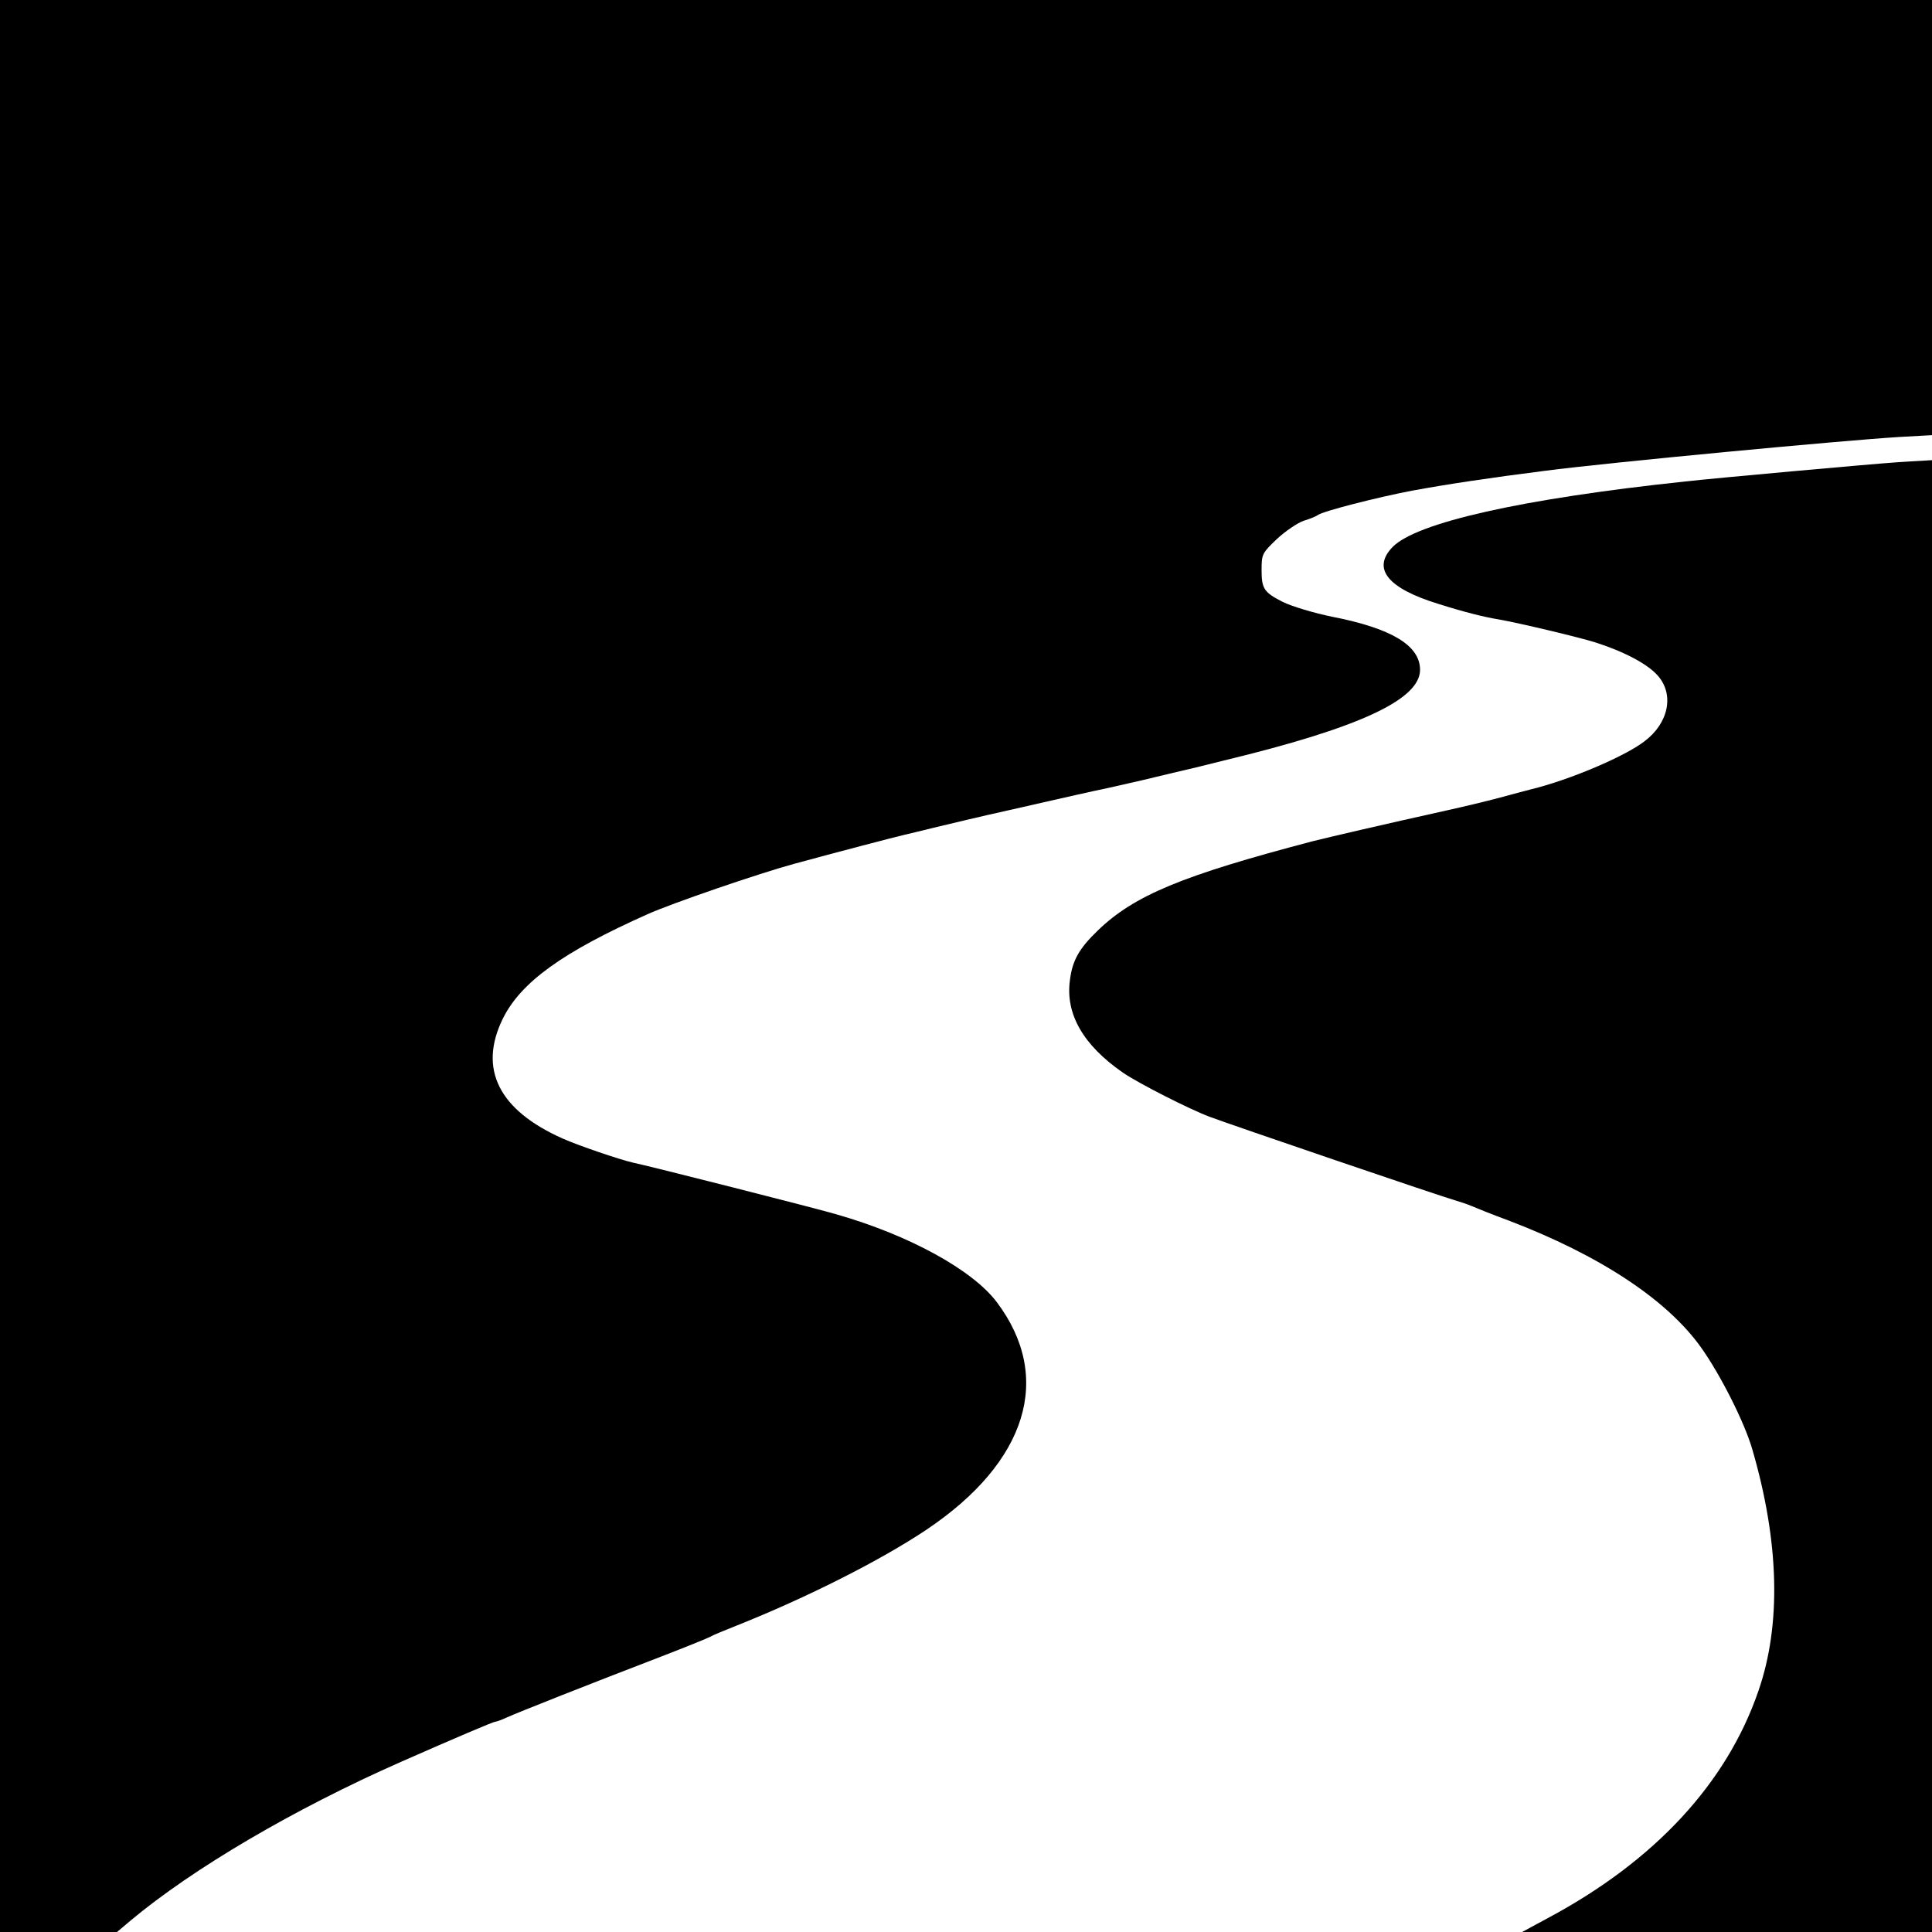
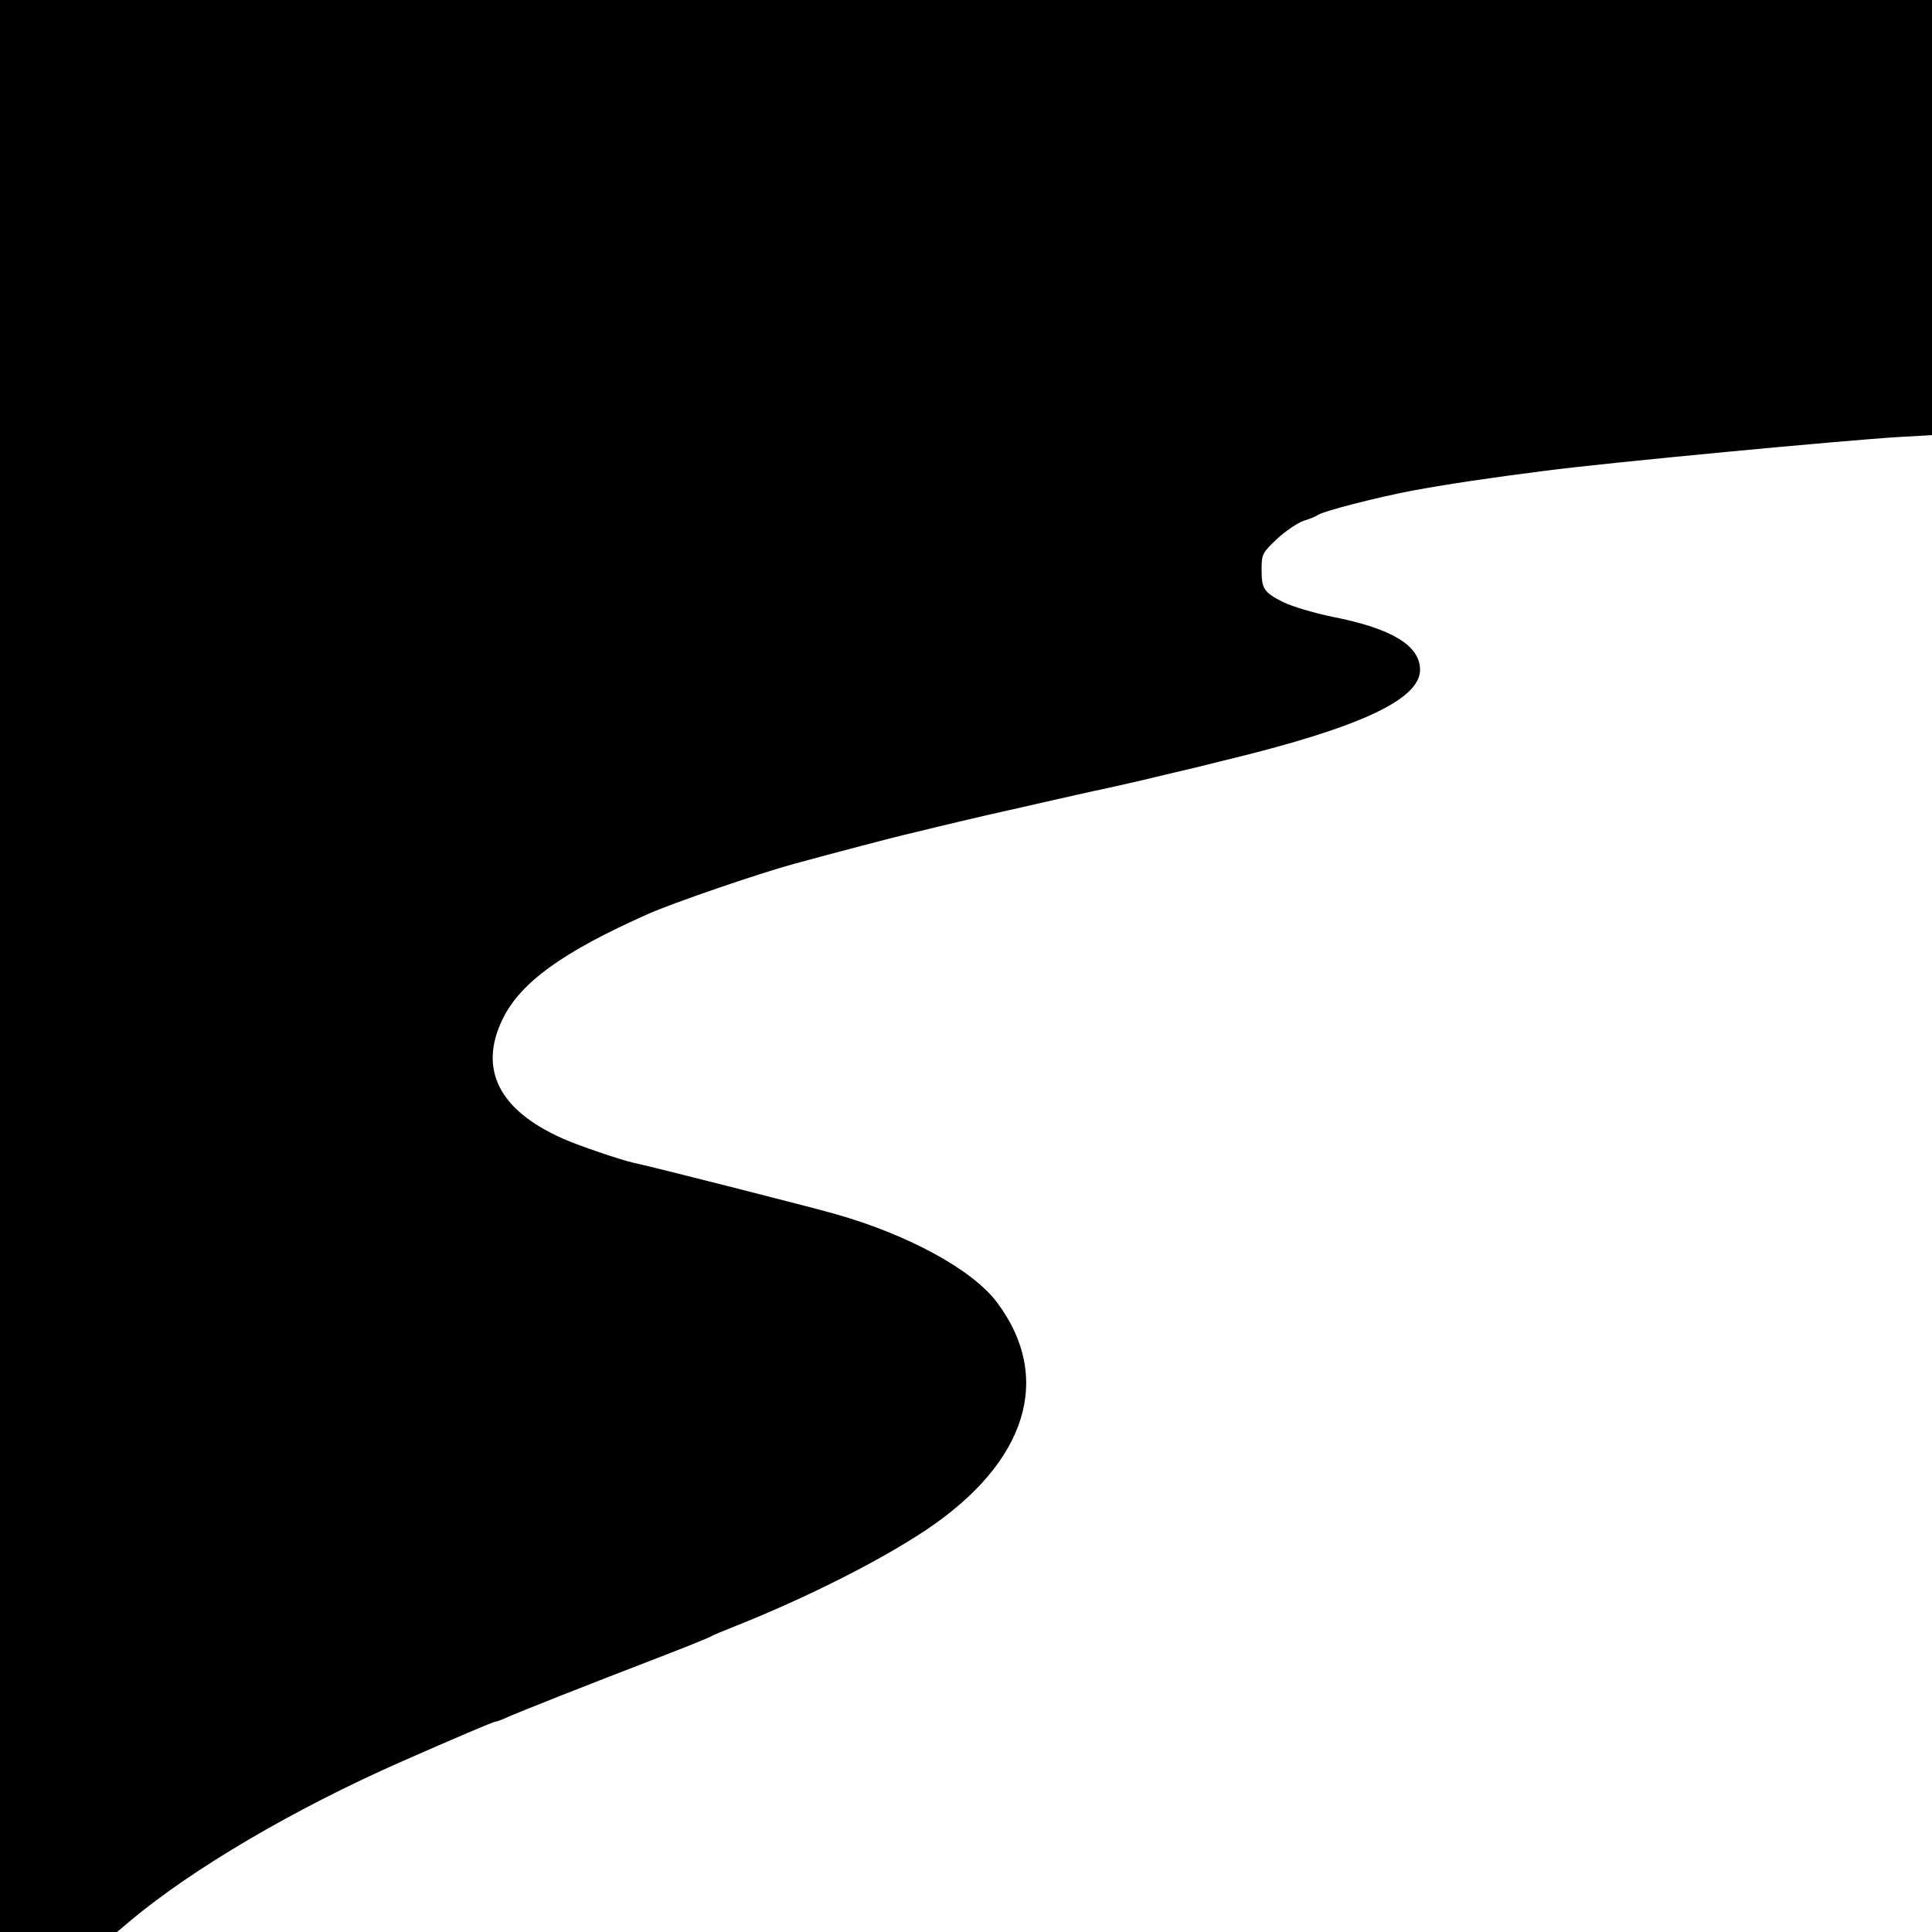
<svg xmlns="http://www.w3.org/2000/svg" version="1.0" width="634pt" height="634pt" viewBox="0 0 634 634" preserveAspectRatio="xMidYMid meet">
  <g transform="translate(0,634) scale(0.1,-0.1)" fill="#000000" stroke="none">
    <path d="M0 3170 l0 -3170 192 0 192 0 45 38 c205 171 535 365 886 520 177 78 304 132 310 132 4 0 21 6 38 14 35 16 275 111 507 200 80 31 152 60 161 65 8 5 47 21 85 36 231 92 473 214 624 315 331 222 417 500 231 747 -80 106 -288 220 -526 288 -56 17 -623 161 -669 170 -40 9 -179 56 -230 79 -209 93 -277 228 -196 393 59 120 197 219 475 343 83 37 363 133 480 165 132 36 334 89 365 96 19 4 62 15 95 23 58 14 159 38 240 56 22 5 72 16 110 25 107 24 144 33 225 50 41 9 91 21 110 25 19 5 64 15 100 24 36 8 110 26 165 40 444 107 645 200 645 298 0 80 -94 136 -288 174 -59 12 -133 34 -163 49 -61 31 -69 43 -69 104 0 53 2 56 50 102 28 26 68 53 88 60 20 6 42 15 47 19 15 12 194 58 310 80 114 21 254 42 435 65 206 27 980 100 1163 111 l107 6 0 714 0 714 -3170 0 -3170 0 0 -3170z" />
-     <path d="M6225 4823 c-88 -6 -597 -52 -695 -63 -537 -57 -882 -135 -960 -215 -69 -71 -16 -136 151 -187 82 -26 149 -43 199 -51 63 -11 261 -58 315 -75 94 -30 172 -71 205 -109 55 -62 36 -156 -44 -216 -65 -50 -247 -127 -371 -157 -16 -4 -64 -17 -105 -28 -41 -11 -120 -30 -175 -42 -203 -45 -383 -87 -435 -100 -431 -113 -588 -178 -708 -294 -60 -58 -83 -97 -91 -163 -15 -111 44 -213 174 -303 51 -35 218 -120 285 -145 66 -25 770 -265 805 -274 17 -5 41 -13 55 -19 14 -6 68 -28 120 -47 299 -114 521 -260 633 -418 63 -89 141 -243 167 -332 89 -305 96 -577 20 -795 -104 -302 -340 -557 -690 -744 l-85 -46 673 0 672 0 0 2415 0 2415 -32 -2 c-18 -1 -55 -3 -83 -5z" />
  </g>
</svg>